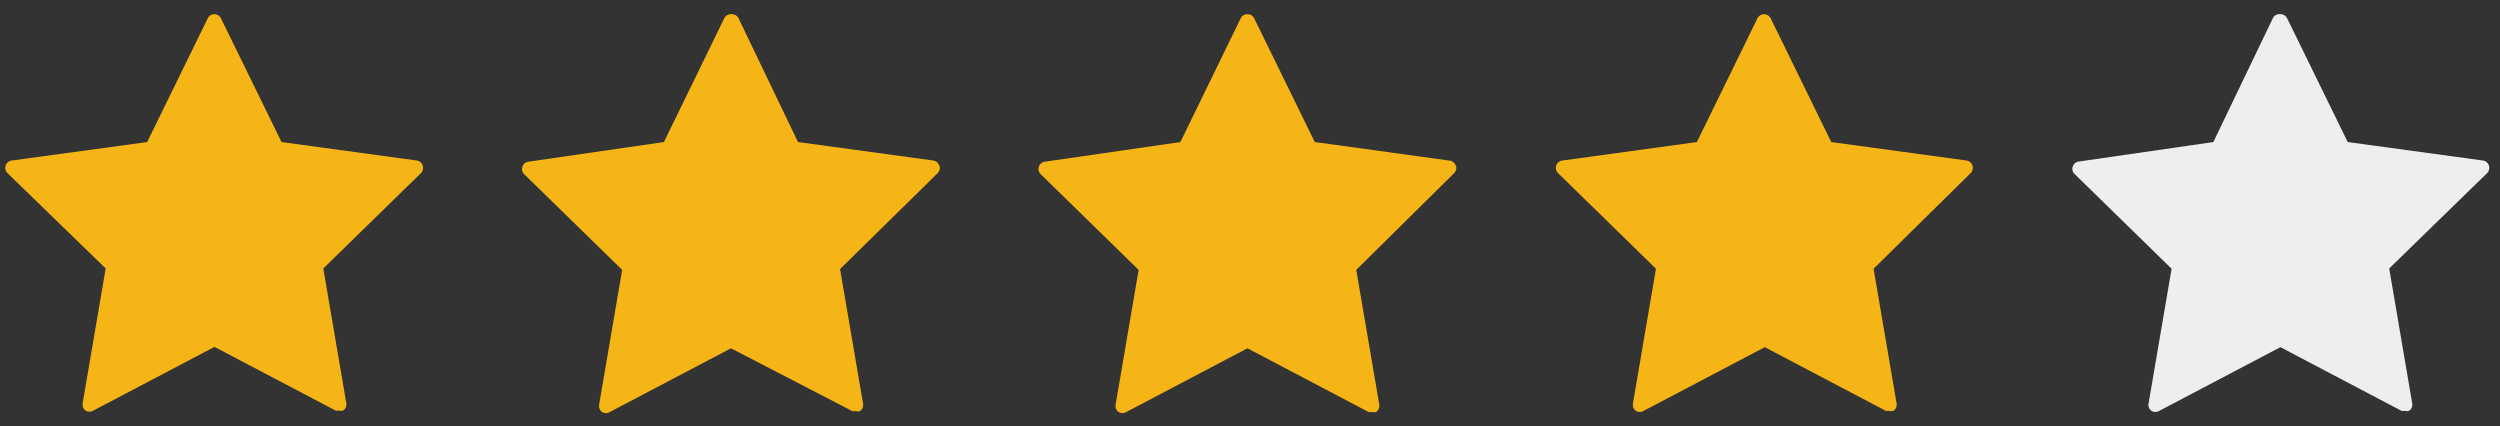
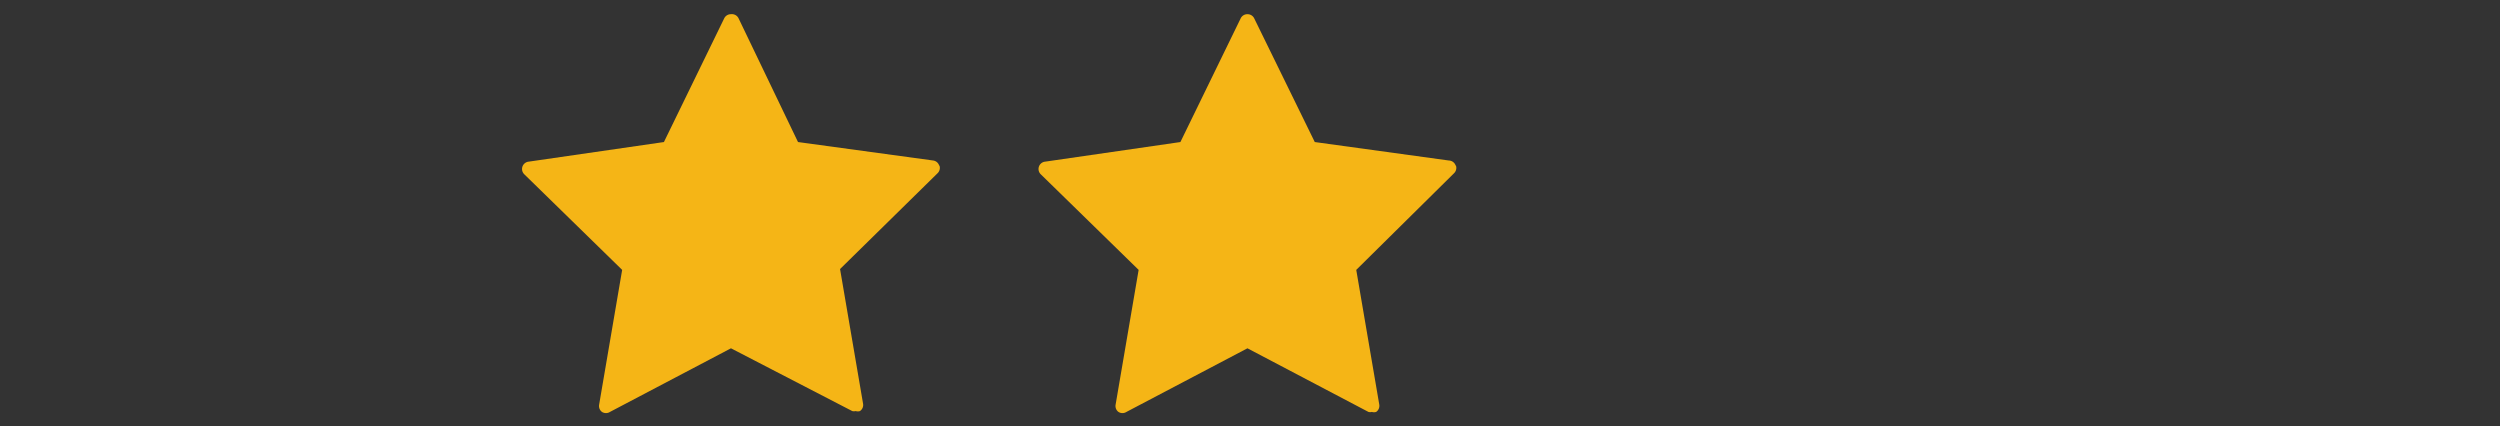
<svg xmlns="http://www.w3.org/2000/svg" id="Layer_1" data-name="Layer 1" width="88" height="15" viewBox="0 0 88 15">
  <rect x="0" y="0" width="88" height="15" fill="#333333" stroke="none" />
  <defs>
    <style>.cls-1{fill:#f5b516;}.cls-2{fill:#eee;}</style>
  </defs>
  <title>ic_star4</title>
-   <path class="cls-1" d="M14.88,5.83a.26.26,0,0,0-.21-.18L9.91,5,7.78.65A.26.26,0,0,0,7.55.5a.26.26,0,0,0-.24.15L5.18,5,.42,5.65a.26.26,0,0,0-.15.45L3.72,9.45l-.81,4.74a.26.26,0,0,0,.1.26.26.26,0,0,0,.28,0l4.26-2.24,4.26,2.24a.25.25,0,0,0,.12,0,.26.26,0,0,0,.15,0,.26.26,0,0,0,.11-.26l-.81-4.74L14.81,6.1a.26.26,0,0,0,.07-.27Zm0,0" />
  <path class="cls-1" d="M33.06,5.83a.26.26,0,0,0-.21-.18L28.09,5,26,.65A.26.26,0,0,0,25.73.5a.26.26,0,0,0-.24.15L23.37,5l-4.76.69a.26.26,0,0,0-.15.45l3.44,3.36-.81,4.74a.26.26,0,0,0,.1.26.26.26,0,0,0,.28,0l4.26-2.24L30,14.47a.25.25,0,0,0,.12,0,.26.26,0,0,0,.15,0,.26.26,0,0,0,.11-.26l-.81-4.74L33,6.1a.26.26,0,0,0,.07-.27Zm0,0" />
  <path class="cls-1" d="M51.24,5.83A.26.26,0,0,0,51,5.65L46.28,5,44.15.65A.26.26,0,0,0,43.91.5a.26.26,0,0,0-.24.15L41.55,5l-4.76.69a.26.26,0,0,0-.15.45l3.44,3.36-.81,4.74a.26.26,0,0,0,.1.26.26.26,0,0,0,.28,0l4.26-2.24,4.26,2.24a.25.25,0,0,0,.12,0,.26.26,0,0,0,.15,0,.26.26,0,0,0,.11-.26l-.81-4.74L51.18,6.1a.26.26,0,0,0,.07-.27Zm0,0" />
-   <path class="cls-1" d="M69.43,5.83a.26.26,0,0,0-.21-.18L64.46,5,62.33.65A.26.26,0,0,0,62.1.5a.26.26,0,0,0-.24.15L59.73,5,55,5.65a.26.26,0,0,0-.15.45l3.44,3.36-.81,4.74a.26.26,0,0,0,.1.26.26.26,0,0,0,.28,0l4.26-2.24,4.26,2.24a.25.25,0,0,0,.12,0,.26.26,0,0,0,.15,0,.26.26,0,0,0,.11-.26l-.81-4.74L69.36,6.1a.26.26,0,0,0,.07-.27Zm0,0" />
-   <path class="cls-2" d="M87.61,5.83a.26.26,0,0,0-.21-.18L82.64,5,80.51.65A.26.26,0,0,0,80.28.5.26.26,0,0,0,80,.65L77.91,5l-4.76.69A.26.26,0,0,0,73,6.1l3.44,3.36-.81,4.74a.26.26,0,0,0,.1.26.26.26,0,0,0,.28,0l4.26-2.24,4.26,2.24a.25.25,0,0,0,.12,0,.26.26,0,0,0,.15,0,.26.26,0,0,0,.11-.26L84.1,9.45,87.54,6.1a.26.26,0,0,0,.07-.27Zm0,0" />
</svg>